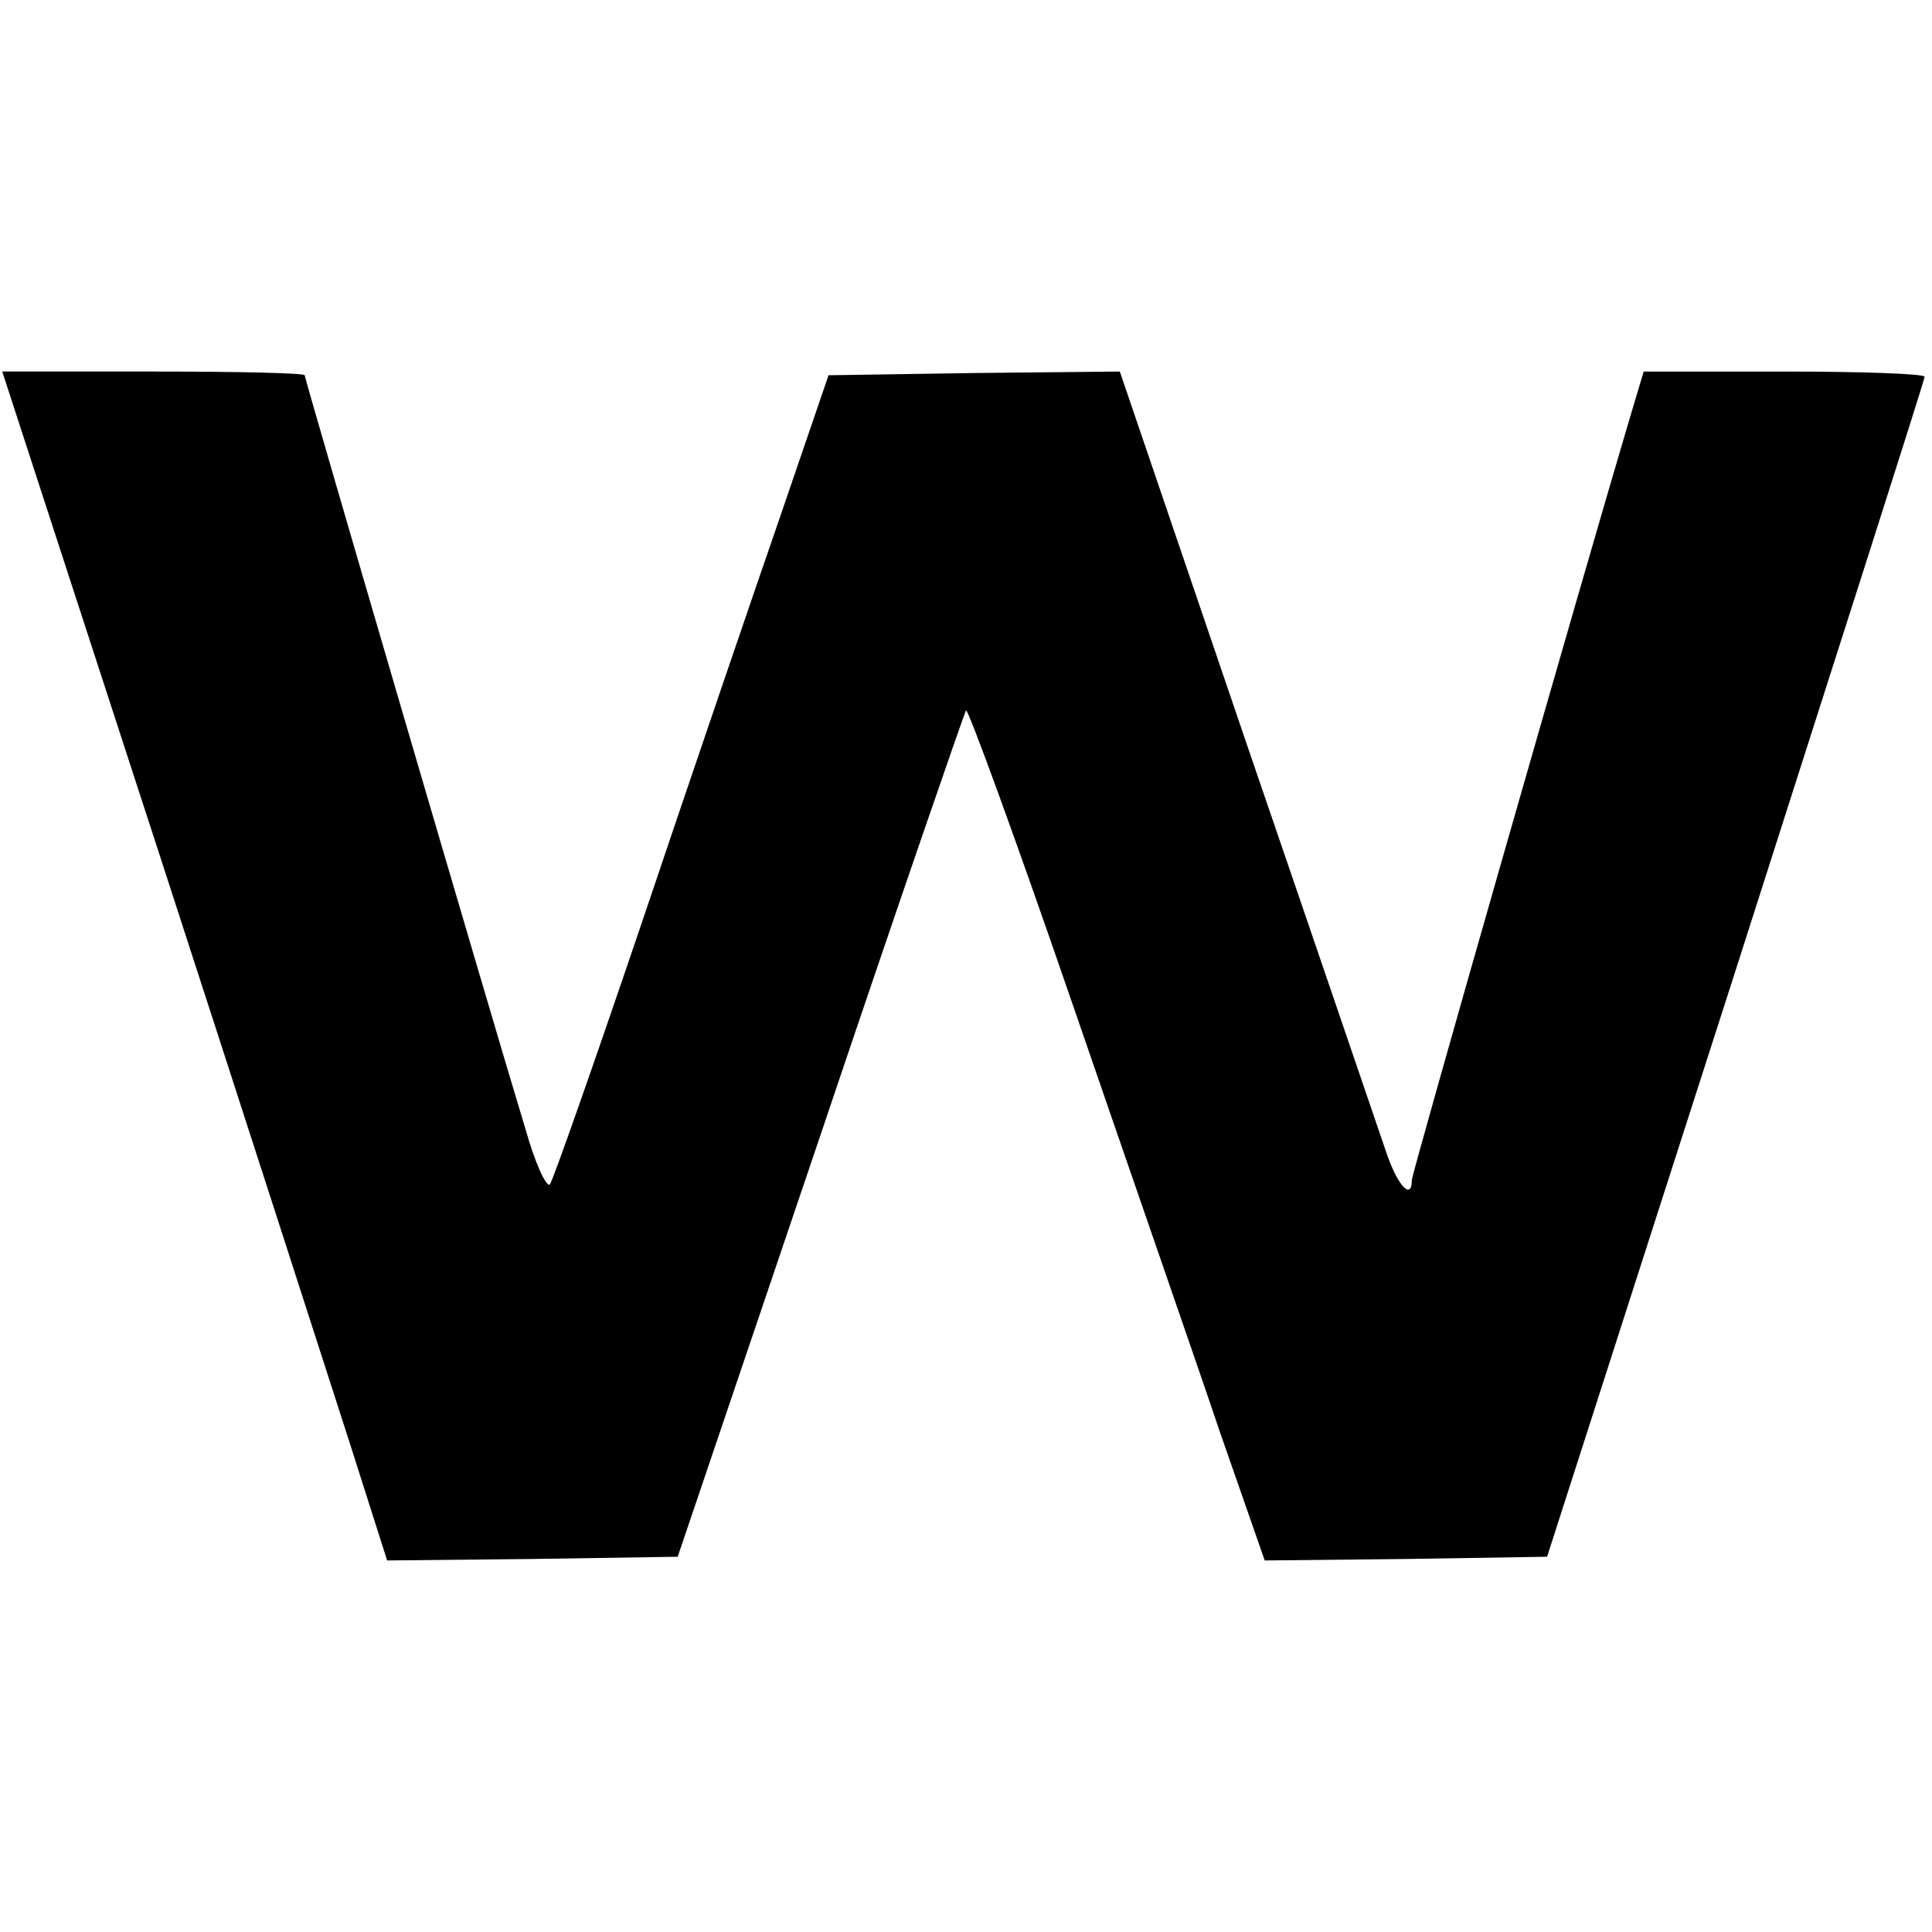
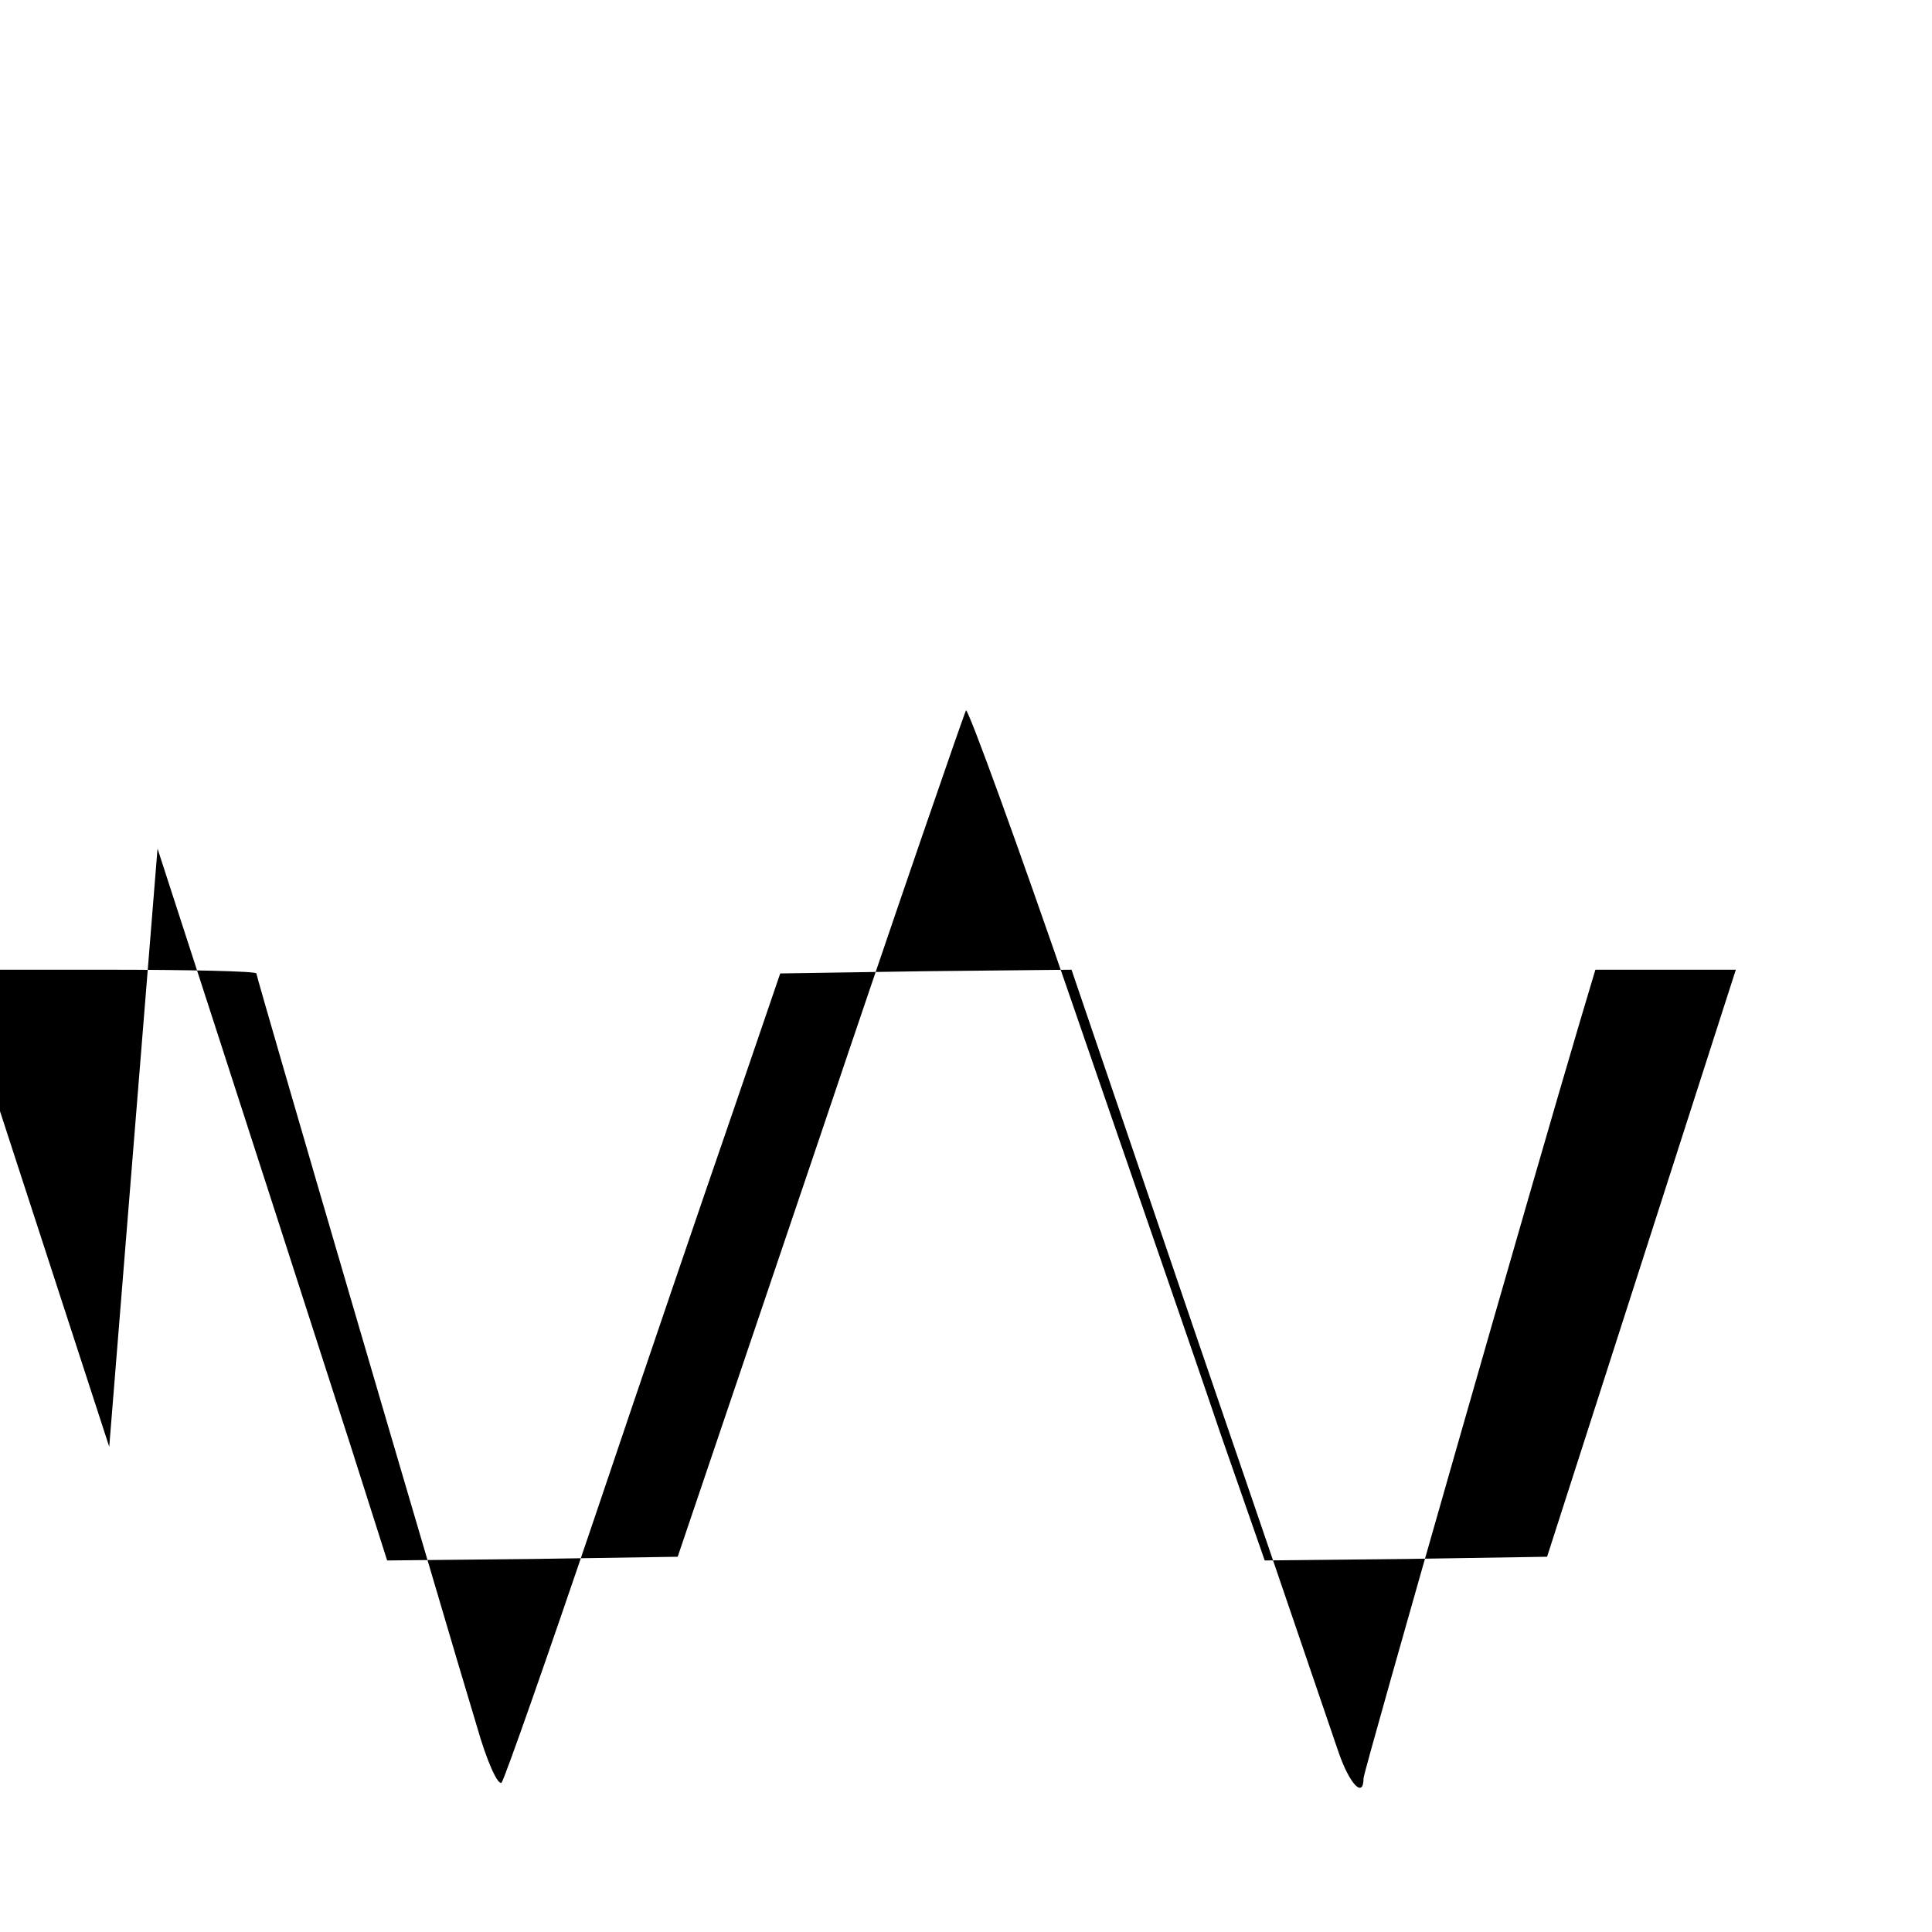
<svg xmlns="http://www.w3.org/2000/svg" version="1.0" width="260pt" height="260pt" viewBox="0 0 260 260" preserveAspectRatio="xMidYMid meet">
  <g transform="translate(0,260) scale(0.1,-0.1)" fill="#000000" stroke="none">
-     <path d="M212 1458 c115 -354 231 -714 259 -801 l50 -157 196 2 195 3 192 567 c105 312 194 569 196 572 3 2 68 -176 144 -397 76 -221 166 -480 198 -575 l60 -172 190 2 190 3 254 790 c139 435 254 793 254 798 0 4 -85 7 -189 7 l-189 0 -20 -67 c-61 -205 -292 -1012 -292 -1021 0 -28 -19 -8 -34 36 -9 26 -93 273 -188 550 l-171 502 -196 -2 -196 -3 -65 -190 c-36 -104 -119 -347 -184 -540 -65 -192 -122 -354 -126 -359 -5 -4 -20 29 -33 75 -48 158 -297 1009 -297 1014 0 3 -92 5 -204 5 l-203 0 209 -642z" />
+     <path d="M212 1458 c115 -354 231 -714 259 -801 l50 -157 196 2 195 3 192 567 c105 312 194 569 196 572 3 2 68 -176 144 -397 76 -221 166 -480 198 -575 l60 -172 190 2 190 3 254 790 l-189 0 -20 -67 c-61 -205 -292 -1012 -292 -1021 0 -28 -19 -8 -34 36 -9 26 -93 273 -188 550 l-171 502 -196 -2 -196 -3 -65 -190 c-36 -104 -119 -347 -184 -540 -65 -192 -122 -354 -126 -359 -5 -4 -20 29 -33 75 -48 158 -297 1009 -297 1014 0 3 -92 5 -204 5 l-203 0 209 -642z" />
  </g>
</svg>